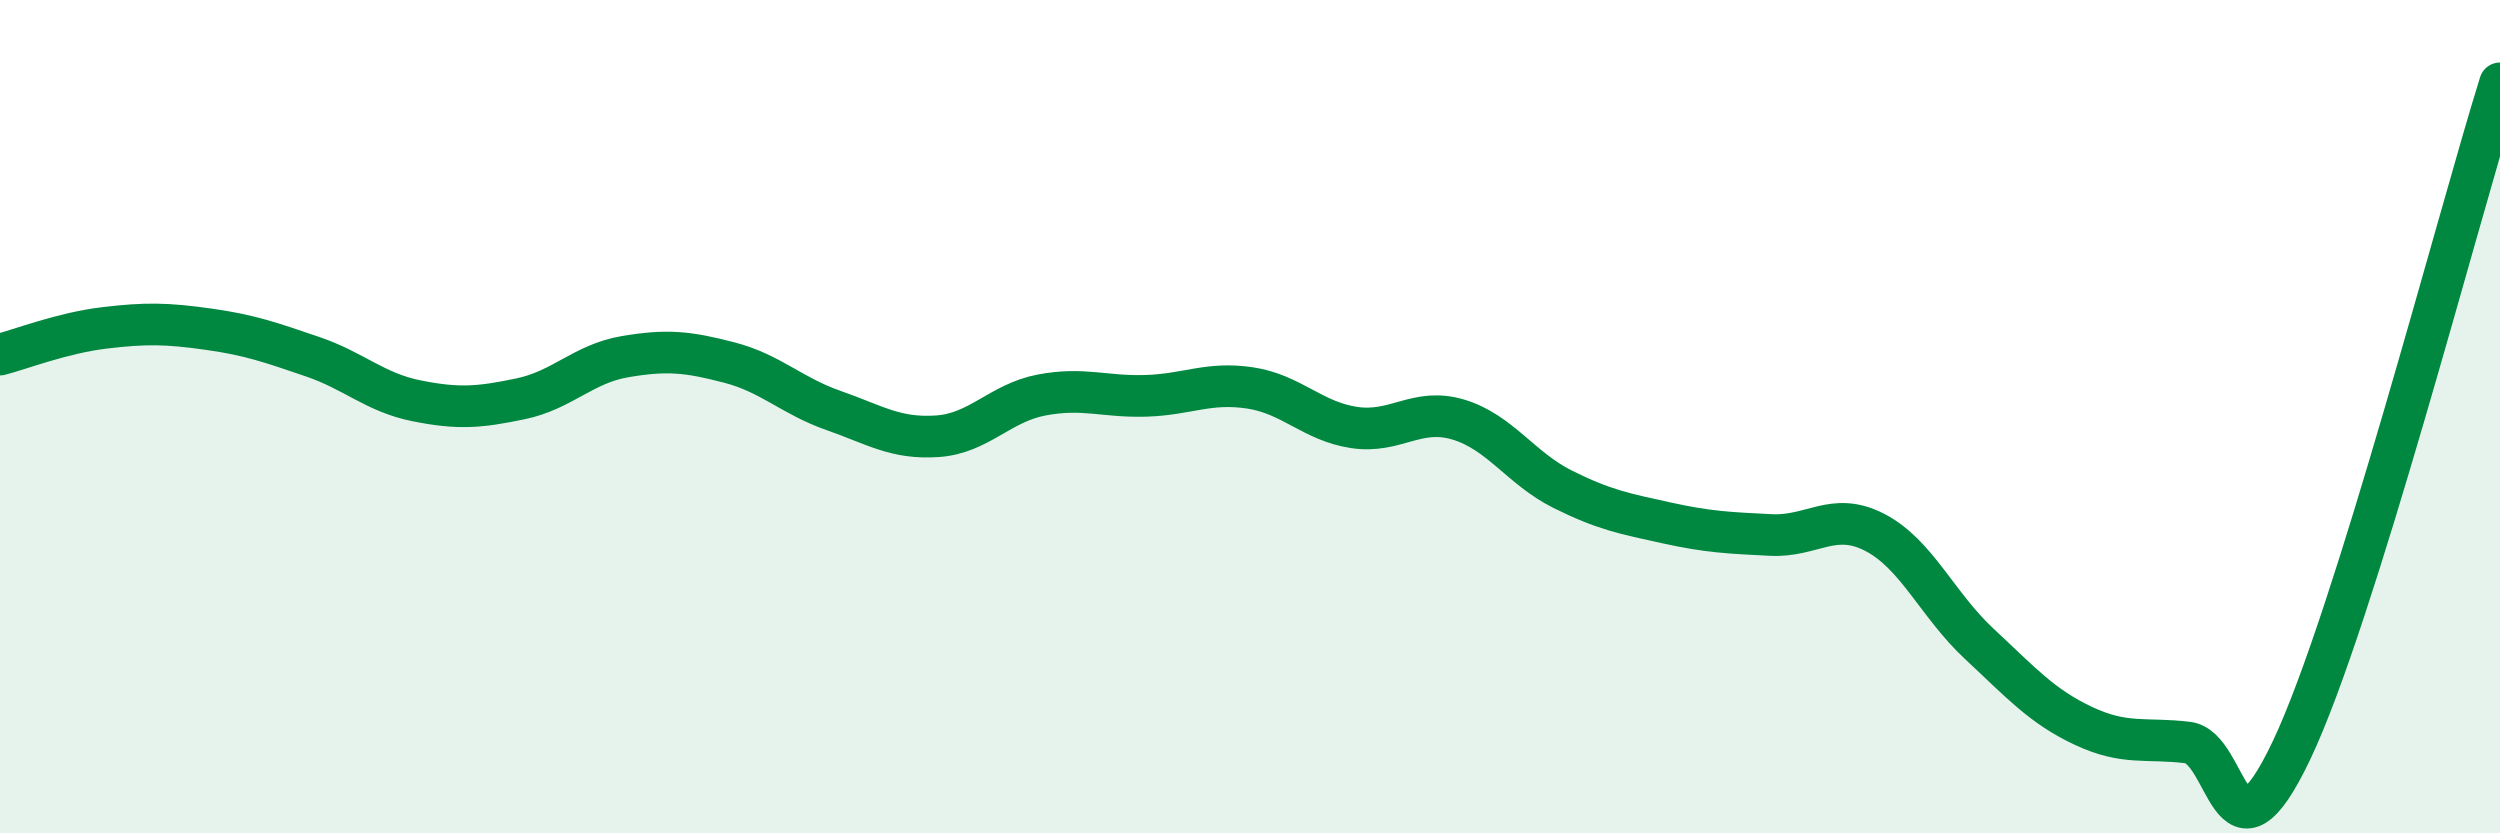
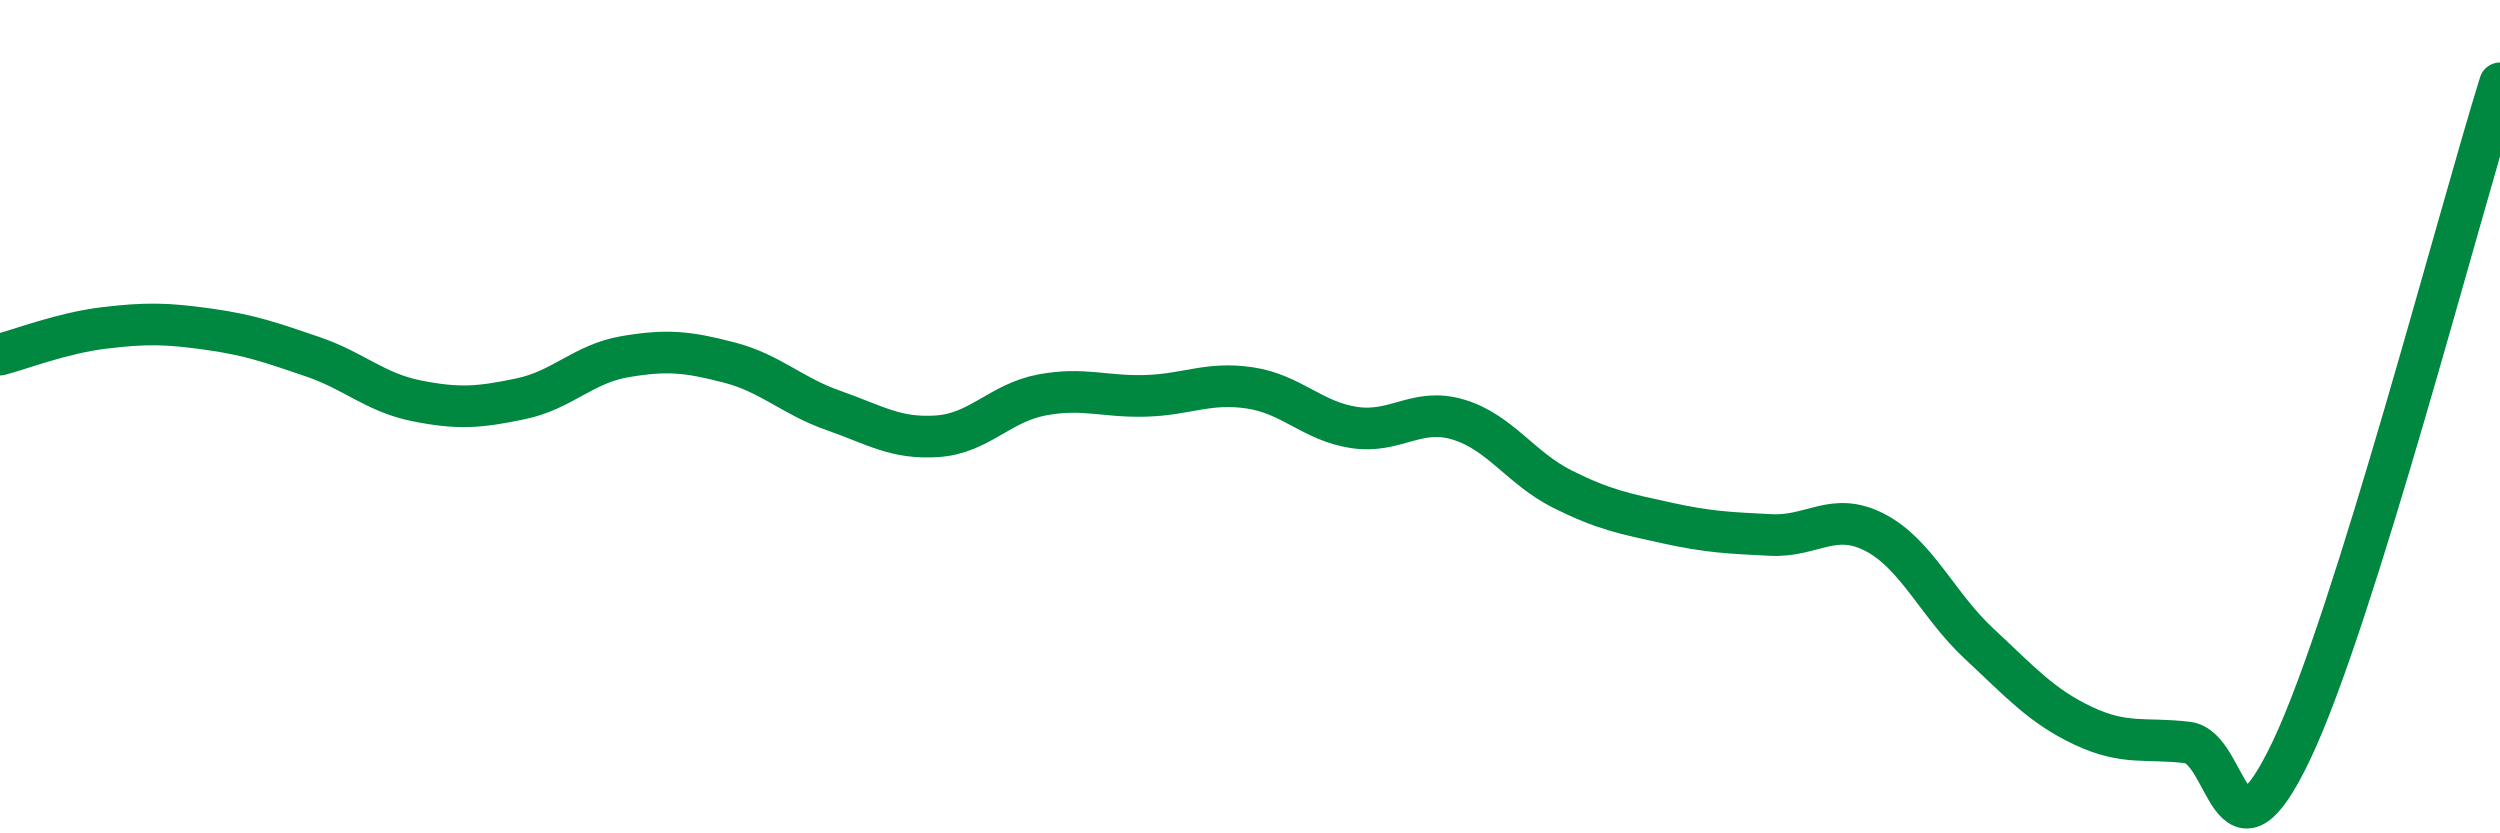
<svg xmlns="http://www.w3.org/2000/svg" width="60" height="20" viewBox="0 0 60 20">
-   <path d="M 0,8.51 C 0.5,8.38 1.5,7.99 2.5,7.87 C 3.5,7.75 4,7.76 5,7.9 C 6,8.04 6.5,8.22 7.5,8.56 C 8.5,8.9 9,9.42 10,9.62 C 11,9.82 11.5,9.78 12.5,9.57 C 13.5,9.36 14,8.73 15,8.56 C 16,8.39 16.5,8.44 17.5,8.7 C 18.5,8.96 19,9.5 20,9.85 C 21,10.2 21.5,10.54 22.5,10.47 C 23.5,10.4 24,9.67 25,9.48 C 26,9.29 26.5,9.53 27.5,9.5 C 28.5,9.47 29,9.16 30,9.31 C 31,9.46 31.5,10.11 32.5,10.26 C 33.5,10.41 34,9.77 35,10.07 C 36,10.37 36.5,11.24 37.5,11.74 C 38.5,12.24 39,12.33 40,12.55 C 41,12.77 41.5,12.79 42.5,12.84 C 43.5,12.89 44,12.26 45,12.78 C 46,13.3 46.5,14.52 47.5,15.45 C 48.5,16.38 49,16.95 50,17.42 C 51,17.89 51.5,17.7 52.5,17.82 C 53.5,17.94 53.5,21.16 55,18 C 56.5,14.84 59,5.2 60,2L60 20L0 20Z" fill="#008740" opacity="0.1" stroke-linecap="round" stroke-linejoin="round" />
  <path d="M 0,8.51 C 0.5,8.38 1.5,7.99 2.5,7.87 C 3.5,7.75 4,7.76 5,7.9 C 6,8.04 6.5,8.22 7.5,8.56 C 8.5,8.9 9,9.42 10,9.62 C 11,9.82 11.5,9.78 12.5,9.57 C 13.5,9.36 14,8.73 15,8.56 C 16,8.39 16.5,8.44 17.5,8.7 C 18.5,8.96 19,9.5 20,9.85 C 21,10.2 21.5,10.54 22.5,10.47 C 23.5,10.4 24,9.67 25,9.48 C 26,9.29 26.5,9.53 27.5,9.5 C 28.5,9.47 29,9.16 30,9.31 C 31,9.46 31.5,10.11 32.5,10.26 C 33.5,10.41 34,9.77 35,10.07 C 36,10.37 36.5,11.24 37.5,11.74 C 38.5,12.24 39,12.33 40,12.55 C 41,12.77 41.5,12.79 42.5,12.84 C 43.5,12.89 44,12.26 45,12.78 C 46,13.3 46.5,14.52 47.5,15.45 C 48.5,16.38 49,16.95 50,17.42 C 51,17.89 51.5,17.7 52.5,17.82 C 53.5,17.94 53.5,21.16 55,18 C 56.5,14.84 59,5.2 60,2" stroke="#008740" stroke-width="1" fill="none" stroke-linecap="round" stroke-linejoin="round" />
</svg>